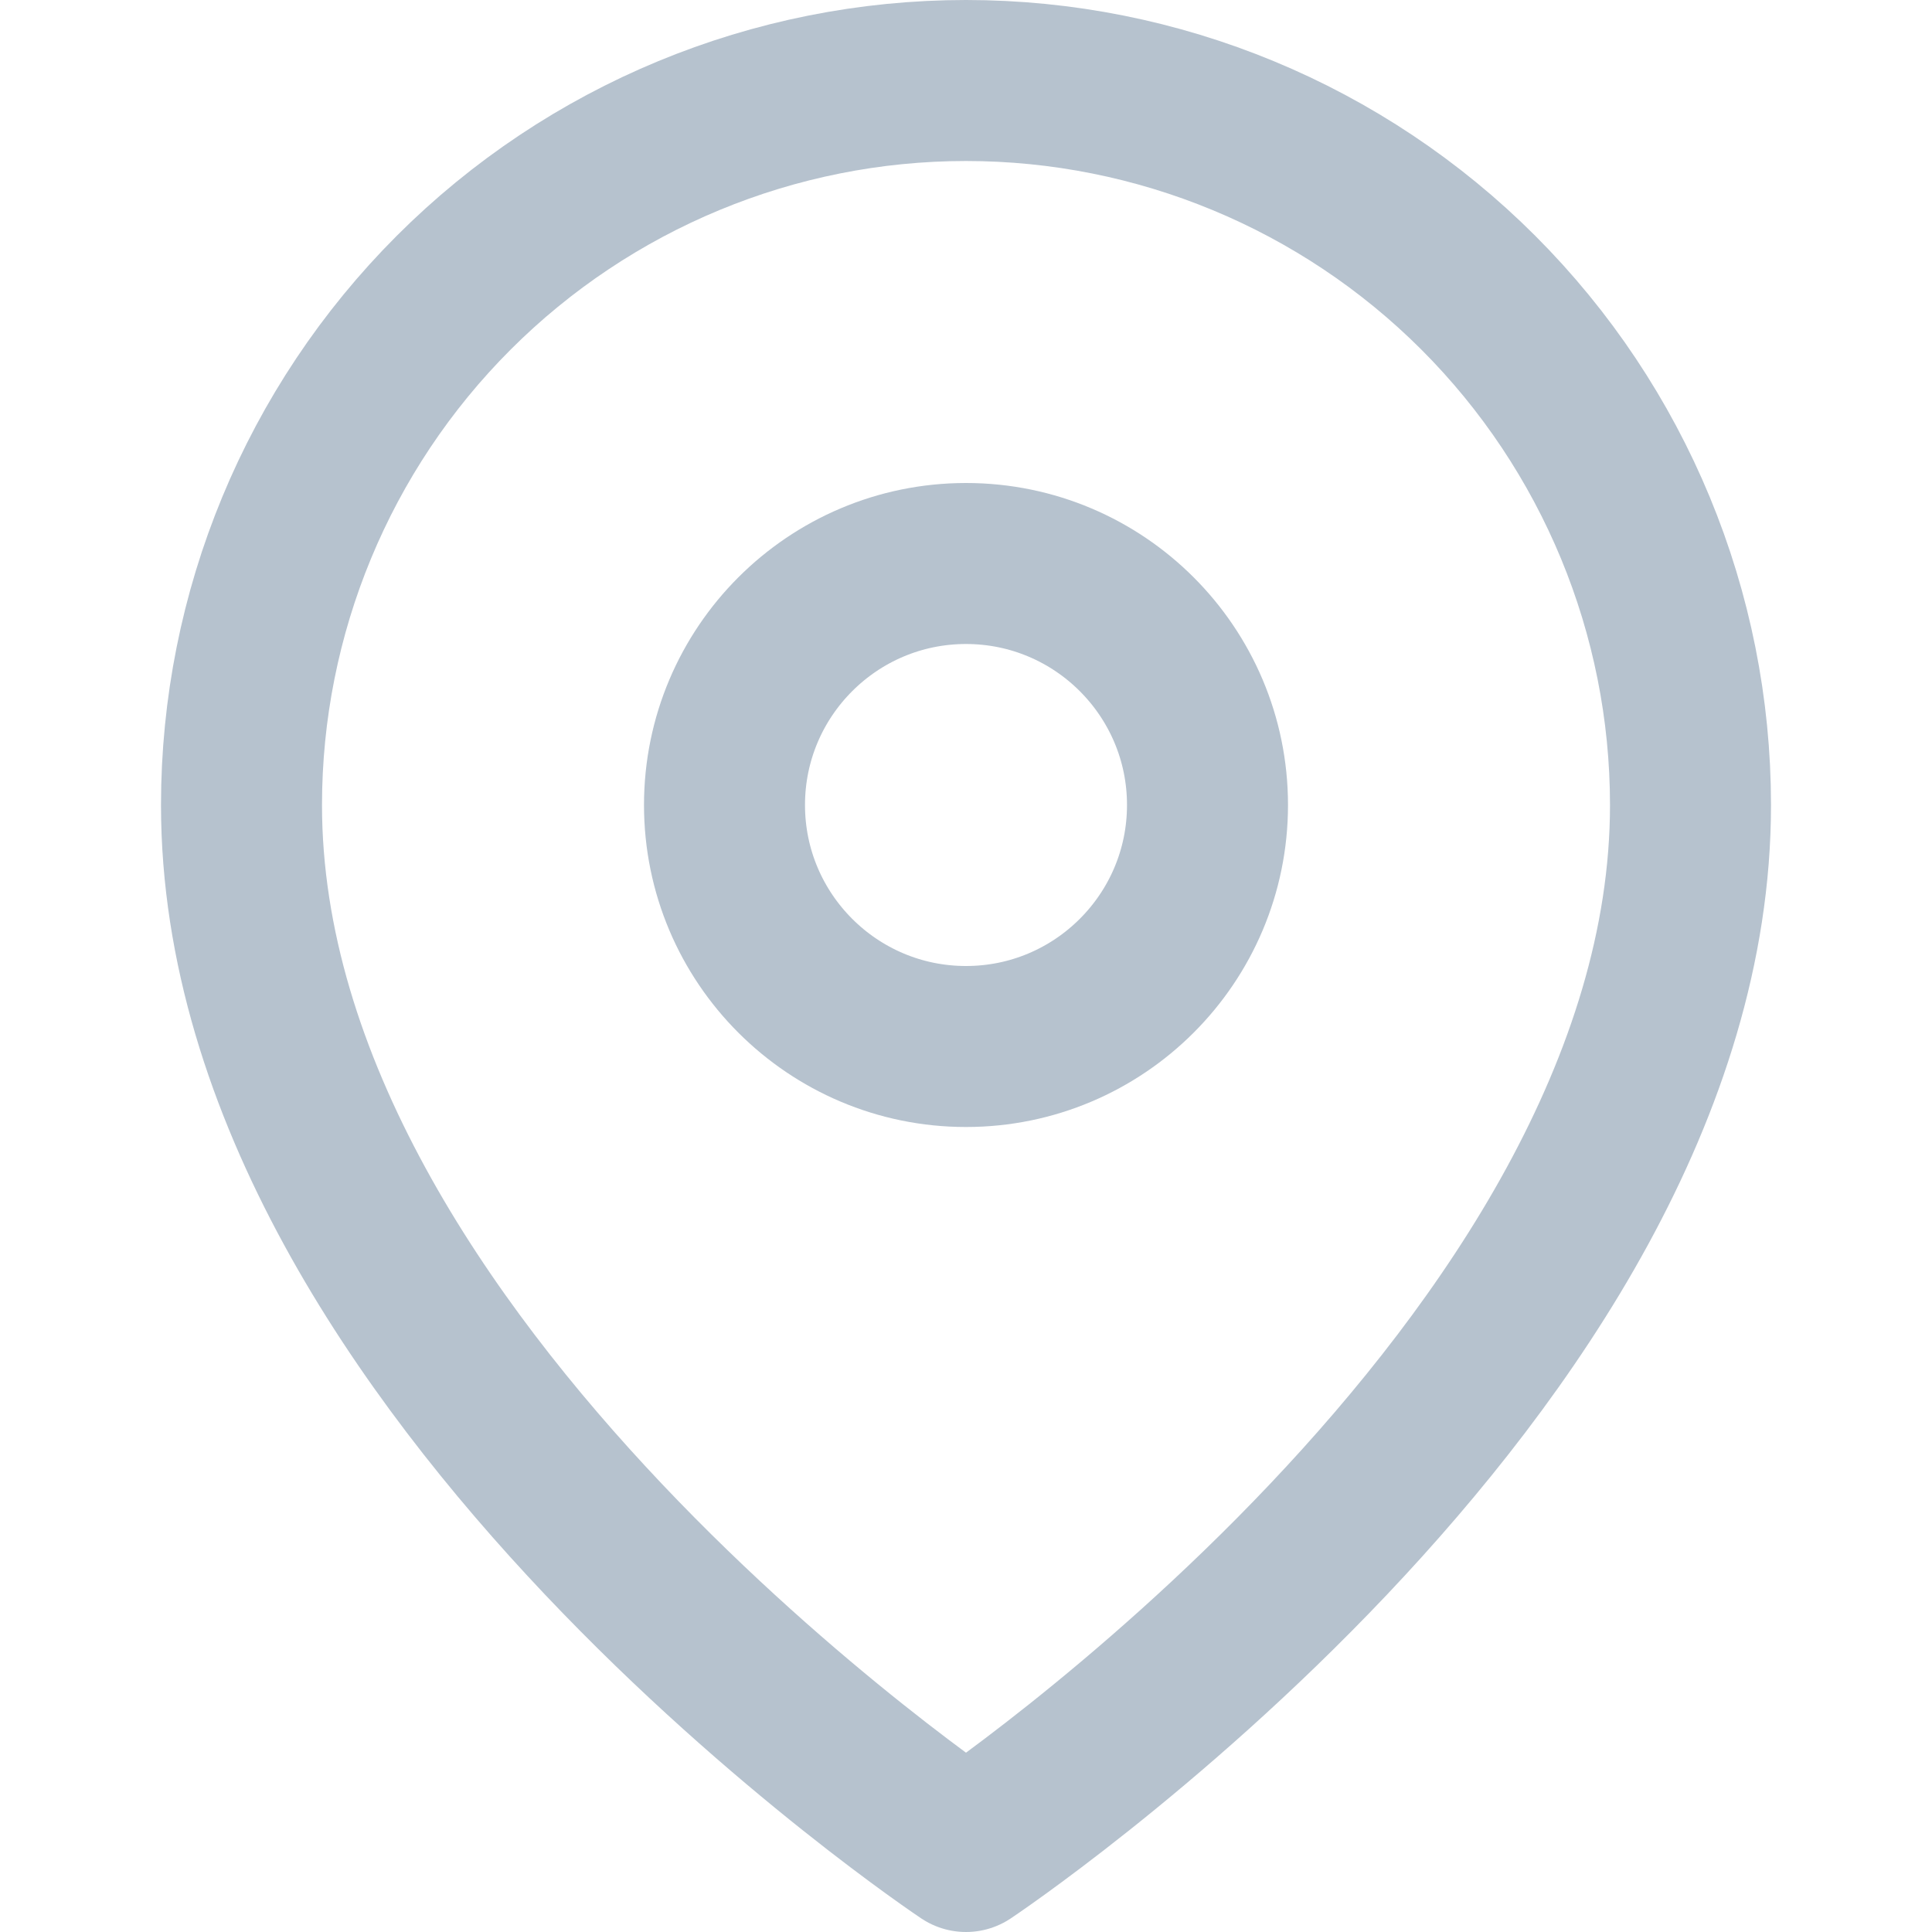
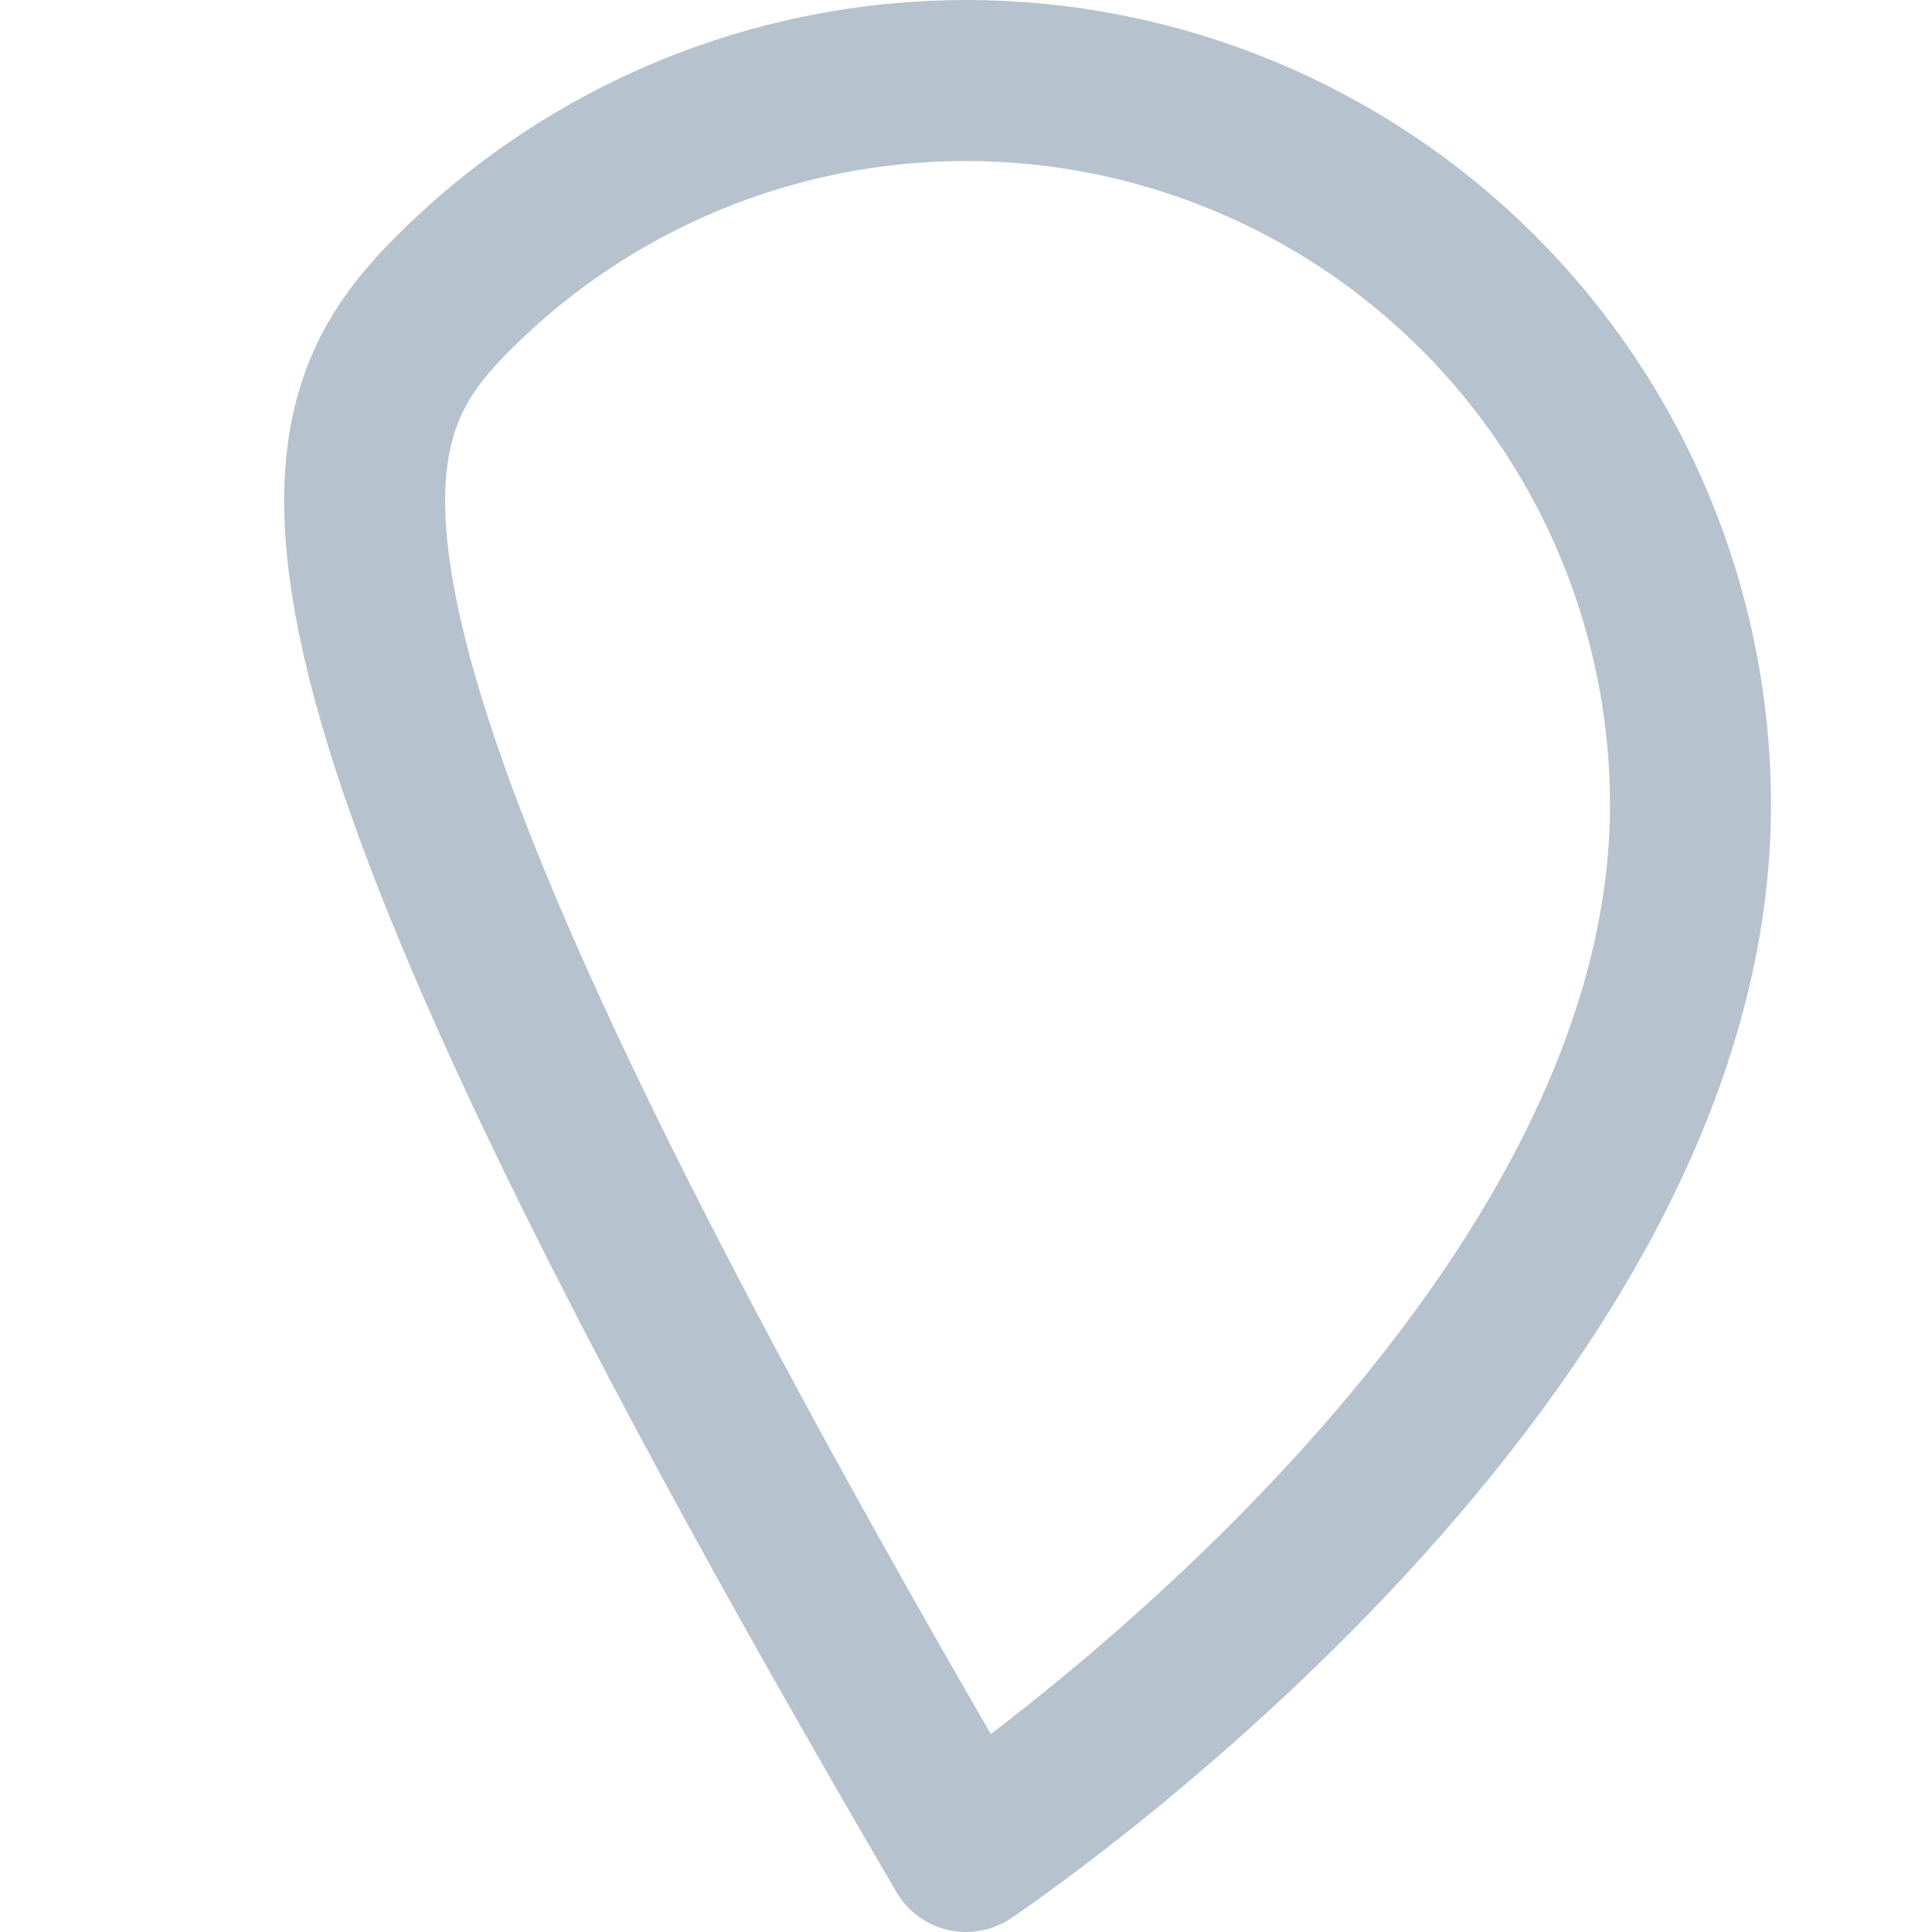
<svg xmlns="http://www.w3.org/2000/svg" width="12" height="12" viewBox="0 0 12 12" fill="none">
-   <path d="M10.5 5C10.5 8.5 6 11.5 6 11.5C6 11.5 1.5 8.5 1.5 5C1.5 3.807 1.974 2.662 2.818 1.818C3.662 0.974 4.807 0.5 6 0.5C7.193 0.5 8.338 0.974 9.182 1.818C10.026 2.662 10.5 3.807 10.5 5Z" stroke="#B6C2CE" stroke-linecap="round" stroke-linejoin="round" />
-   <path d="M6 6.5C6.828 6.5 7.5 5.828 7.5 5C7.5 4.172 6.828 3.5 6 3.5C5.172 3.5 4.5 4.172 4.5 5C4.5 5.828 5.172 6.5 6 6.5Z" stroke="#B6C2CE" stroke-linecap="round" stroke-linejoin="round" />
+   <path d="M10.5 5C10.5 8.5 6 11.5 6 11.5C1.5 3.807 1.974 2.662 2.818 1.818C3.662 0.974 4.807 0.5 6 0.5C7.193 0.5 8.338 0.974 9.182 1.818C10.026 2.662 10.5 3.807 10.5 5Z" stroke="#B6C2CE" stroke-linecap="round" stroke-linejoin="round" />
</svg>